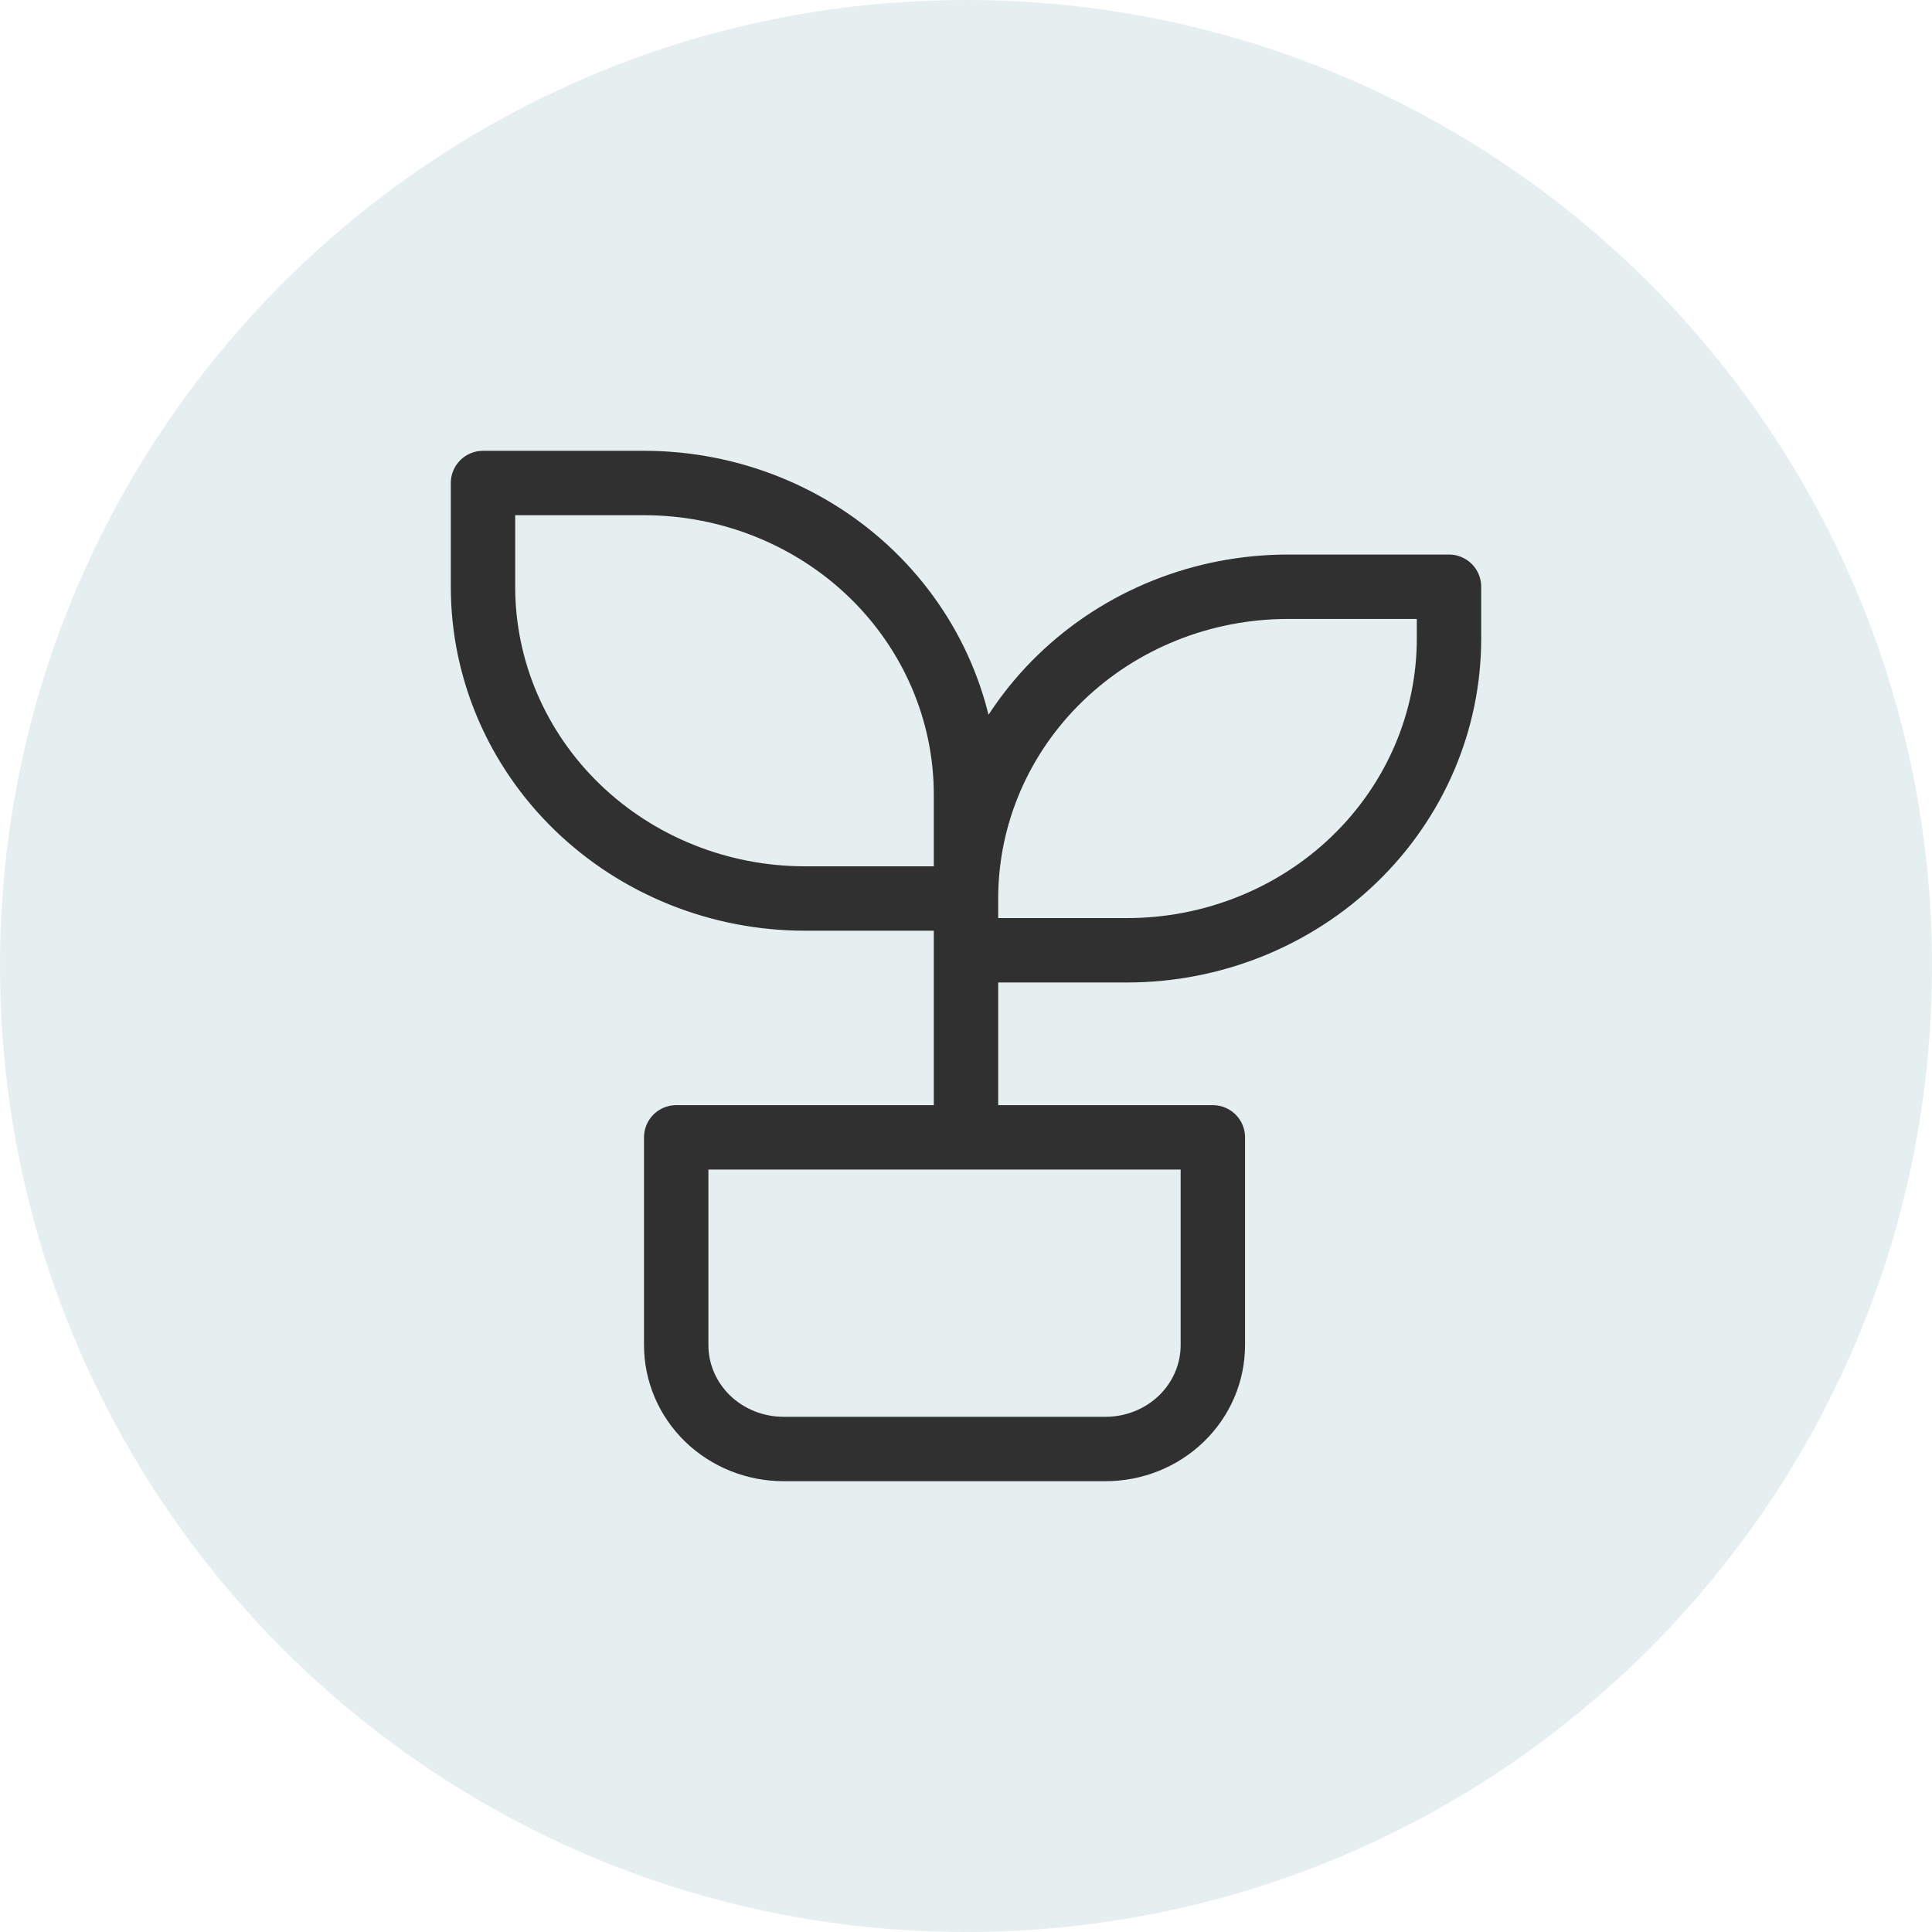
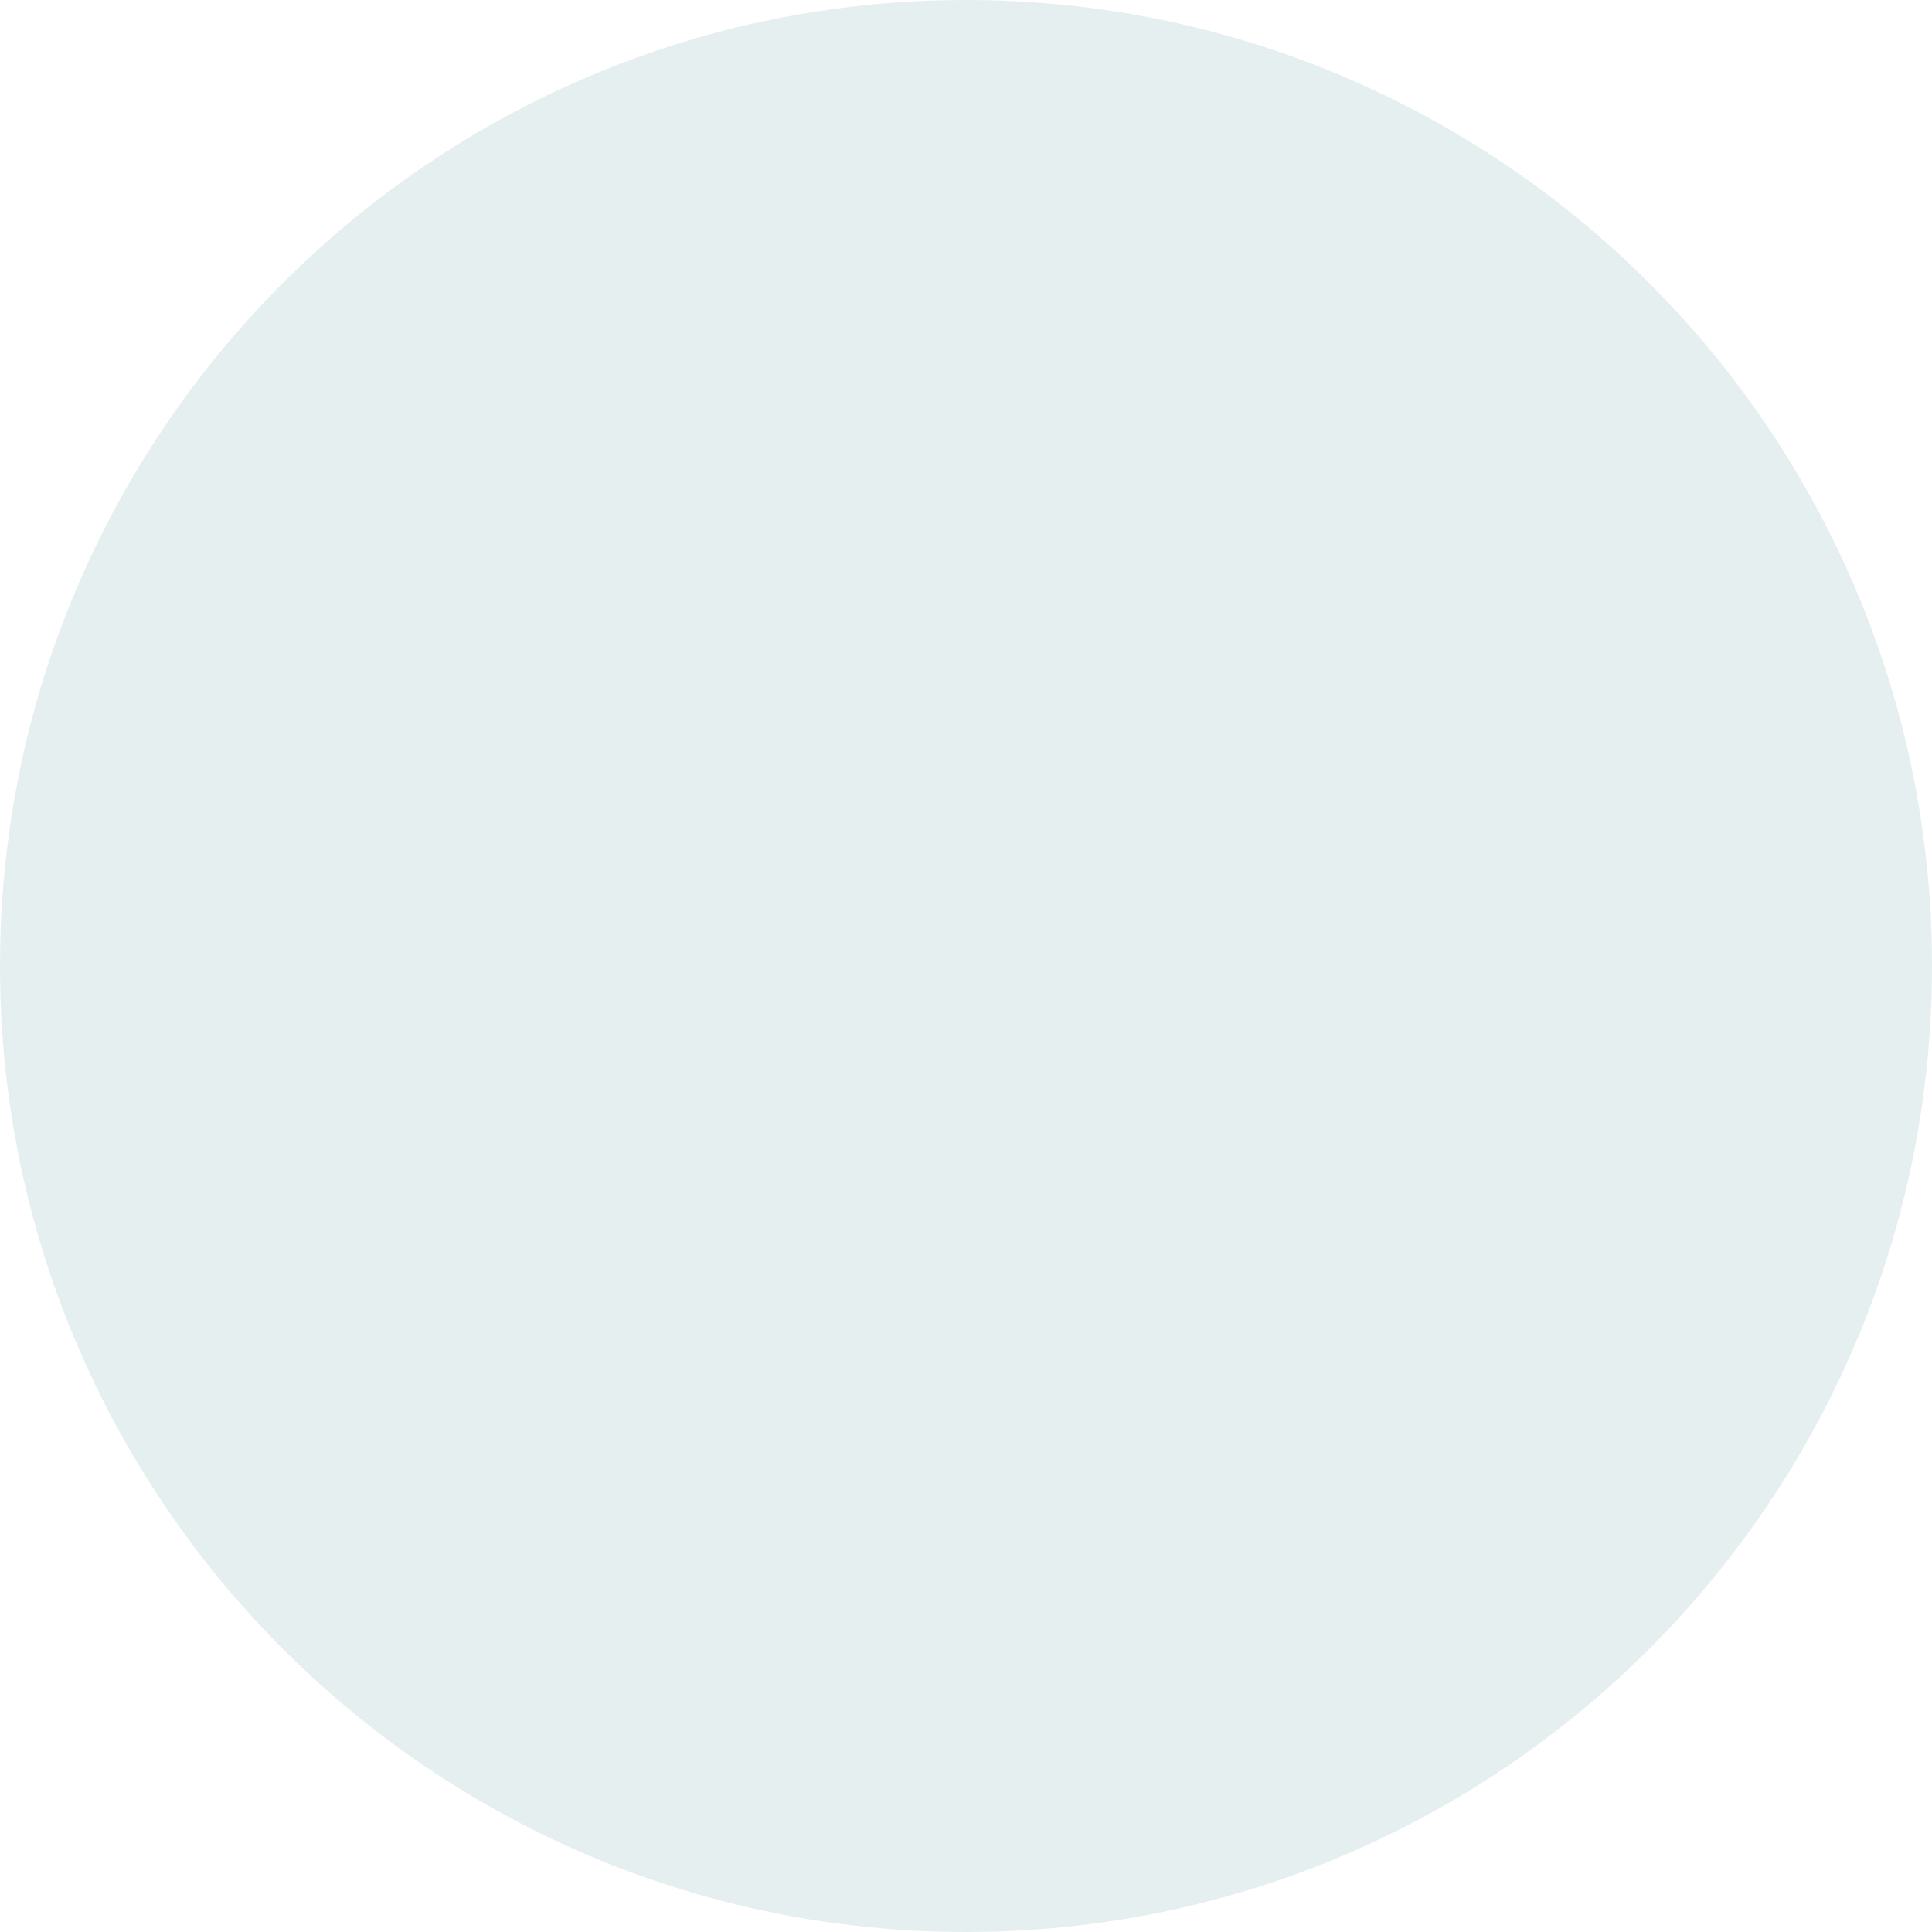
<svg xmlns="http://www.w3.org/2000/svg" fill="none" viewBox="0 0 30 30" height="30" width="30">
  <path fill-opacity="0.1" fill="#005D5E" d="M0 15C0 6.716 6.716 0 15 0C23.284 0 30 6.716 30 15C30 23.284 23.284 30 15 30C6.716 30 0 23.284 0 15Z" />
-   <path stroke-linejoin="round" stroke-linecap="round" stroke="#303030" d="M15 13.952H12.5C11.174 13.952 9.902 13.442 8.964 12.534C8.027 11.627 7.5 10.396 7.5 9.113V7.5H10C11.326 7.5 12.598 8.01 13.536 8.917C14.473 9.825 15 11.055 15 12.339V17.177M15 13.949C15 12.666 15.527 11.435 16.465 10.528C17.402 9.62 18.674 9.111 20 9.111H22.5V9.917C22.5 11.2 21.973 12.431 21.035 13.339C20.098 14.246 18.826 14.756 17.5 14.756H15M10.5 17.661H18.833V20.887C18.833 21.315 18.658 21.725 18.345 22.028C18.033 22.33 17.609 22.5 17.167 22.5H12.167C11.725 22.5 11.301 22.33 10.988 22.028C10.676 21.725 10.5 21.315 10.5 20.887V17.661Z" />
</svg>